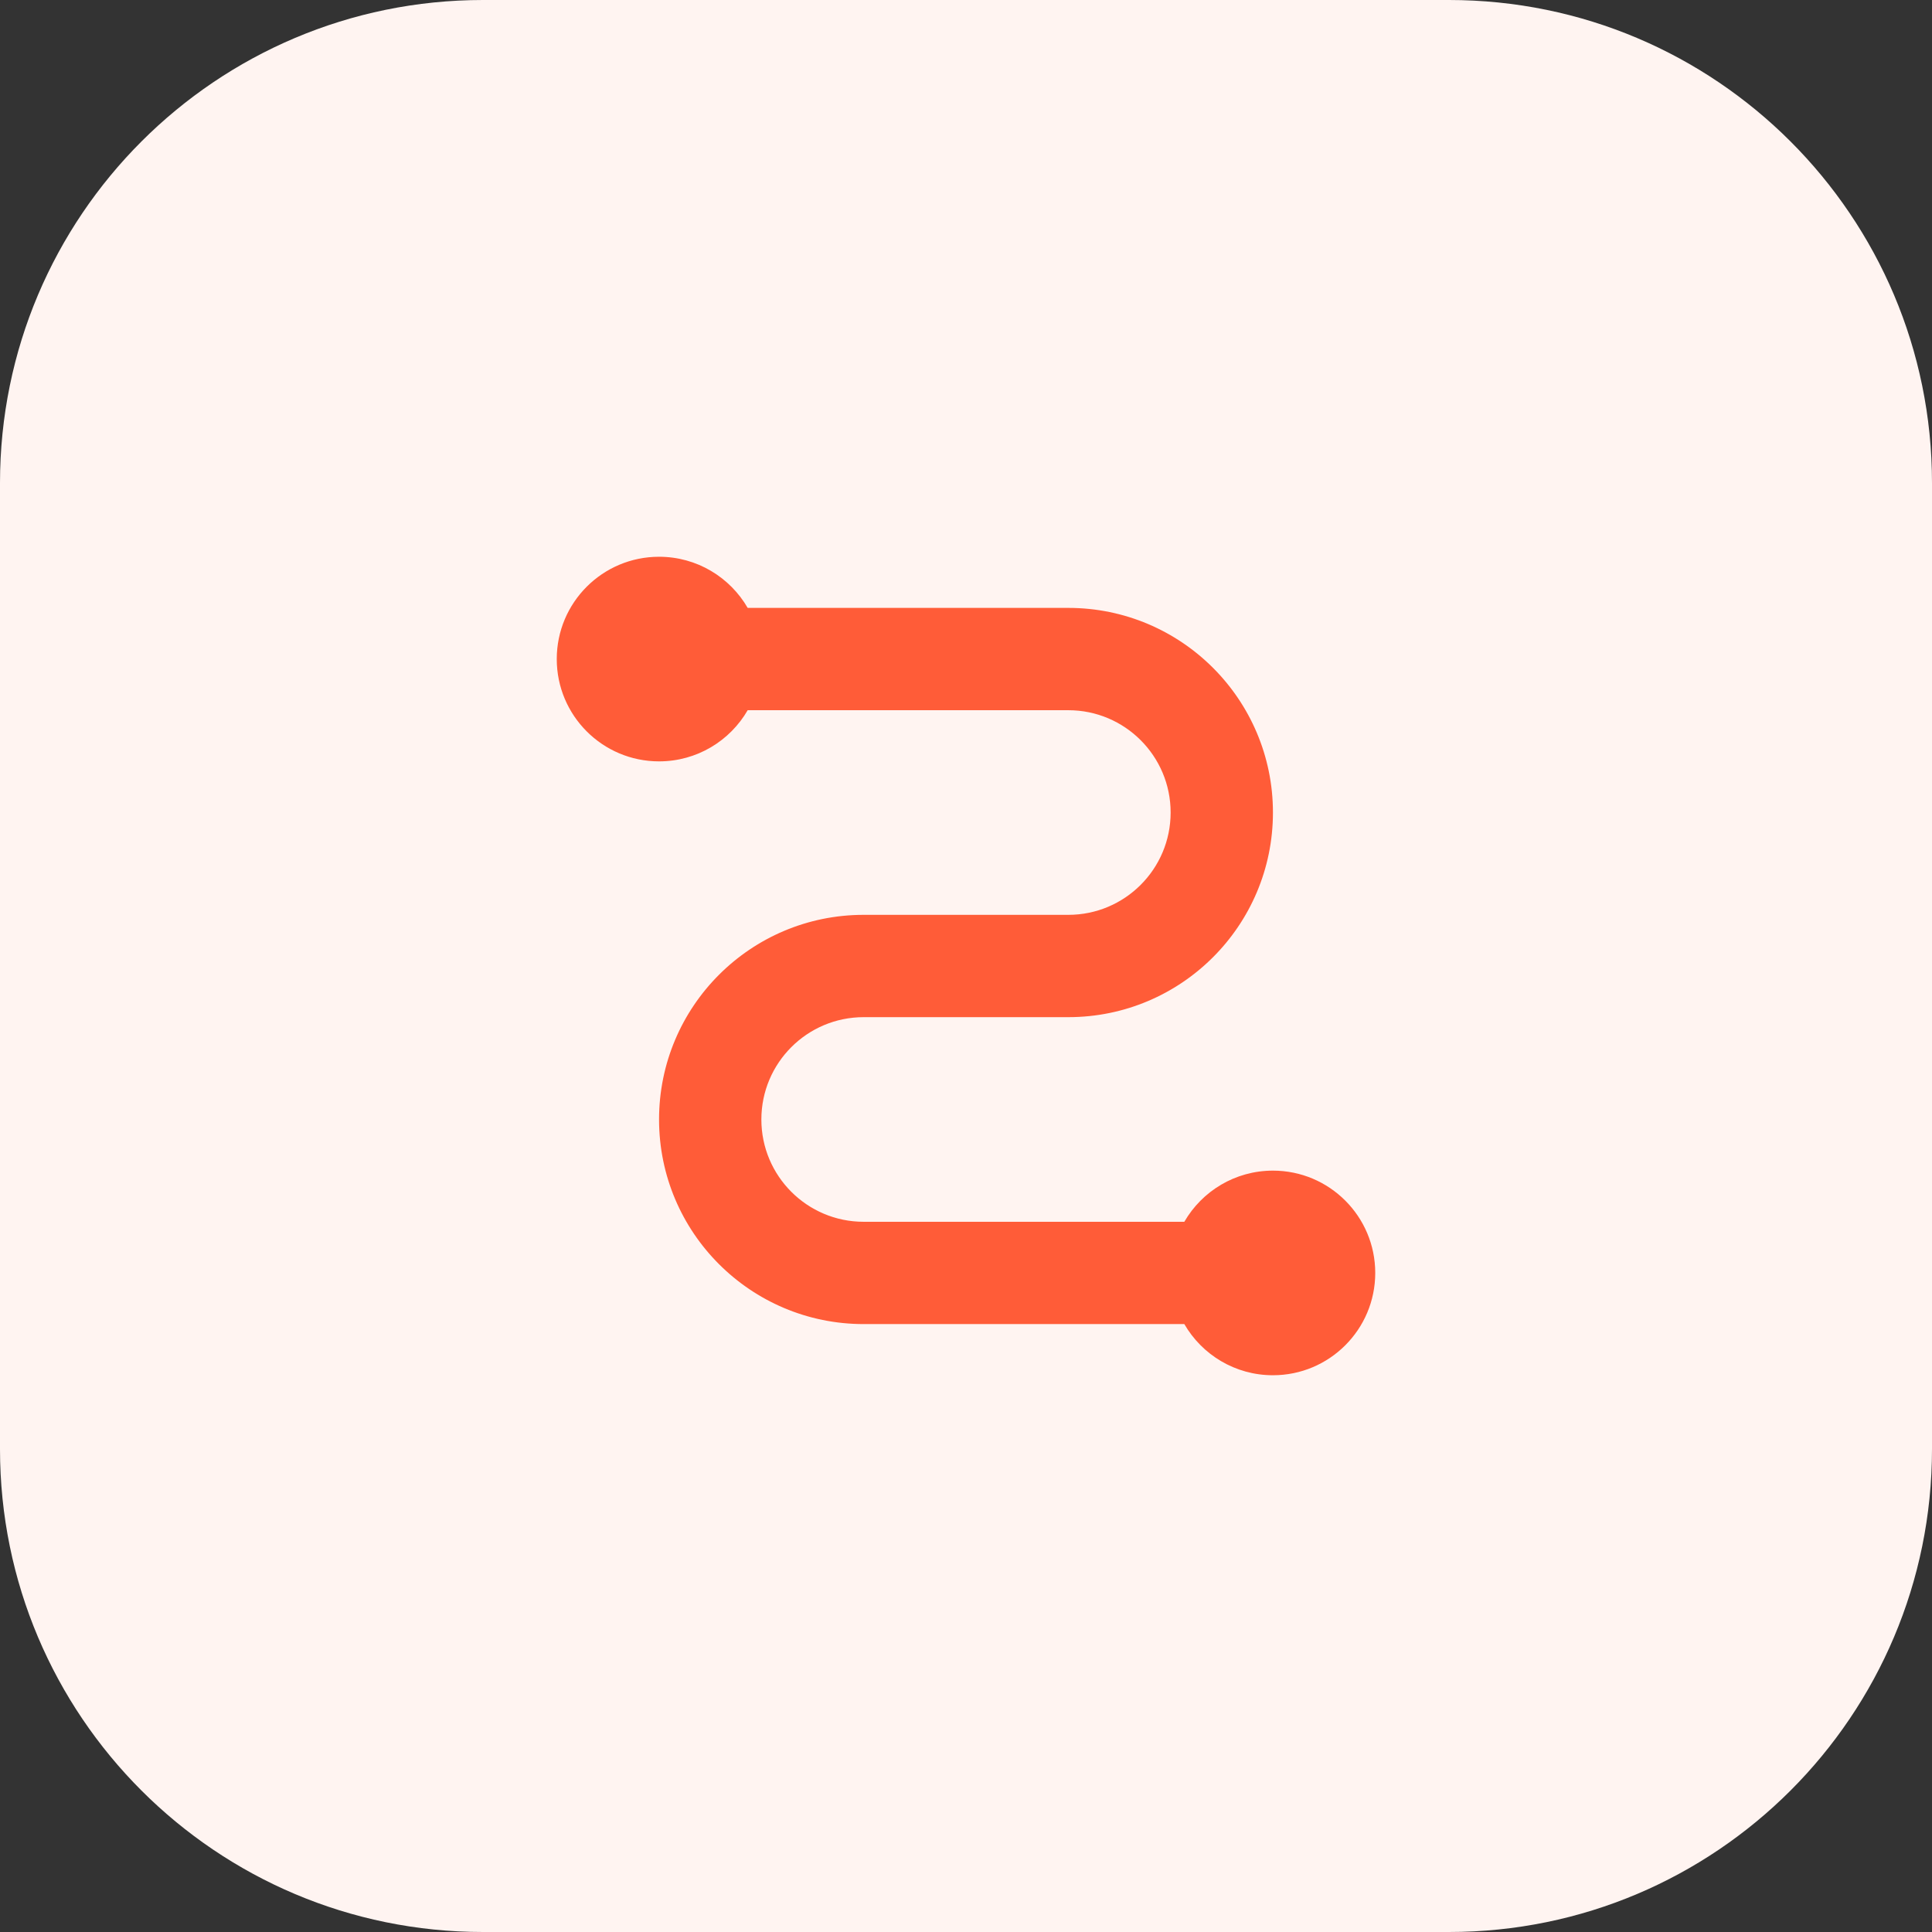
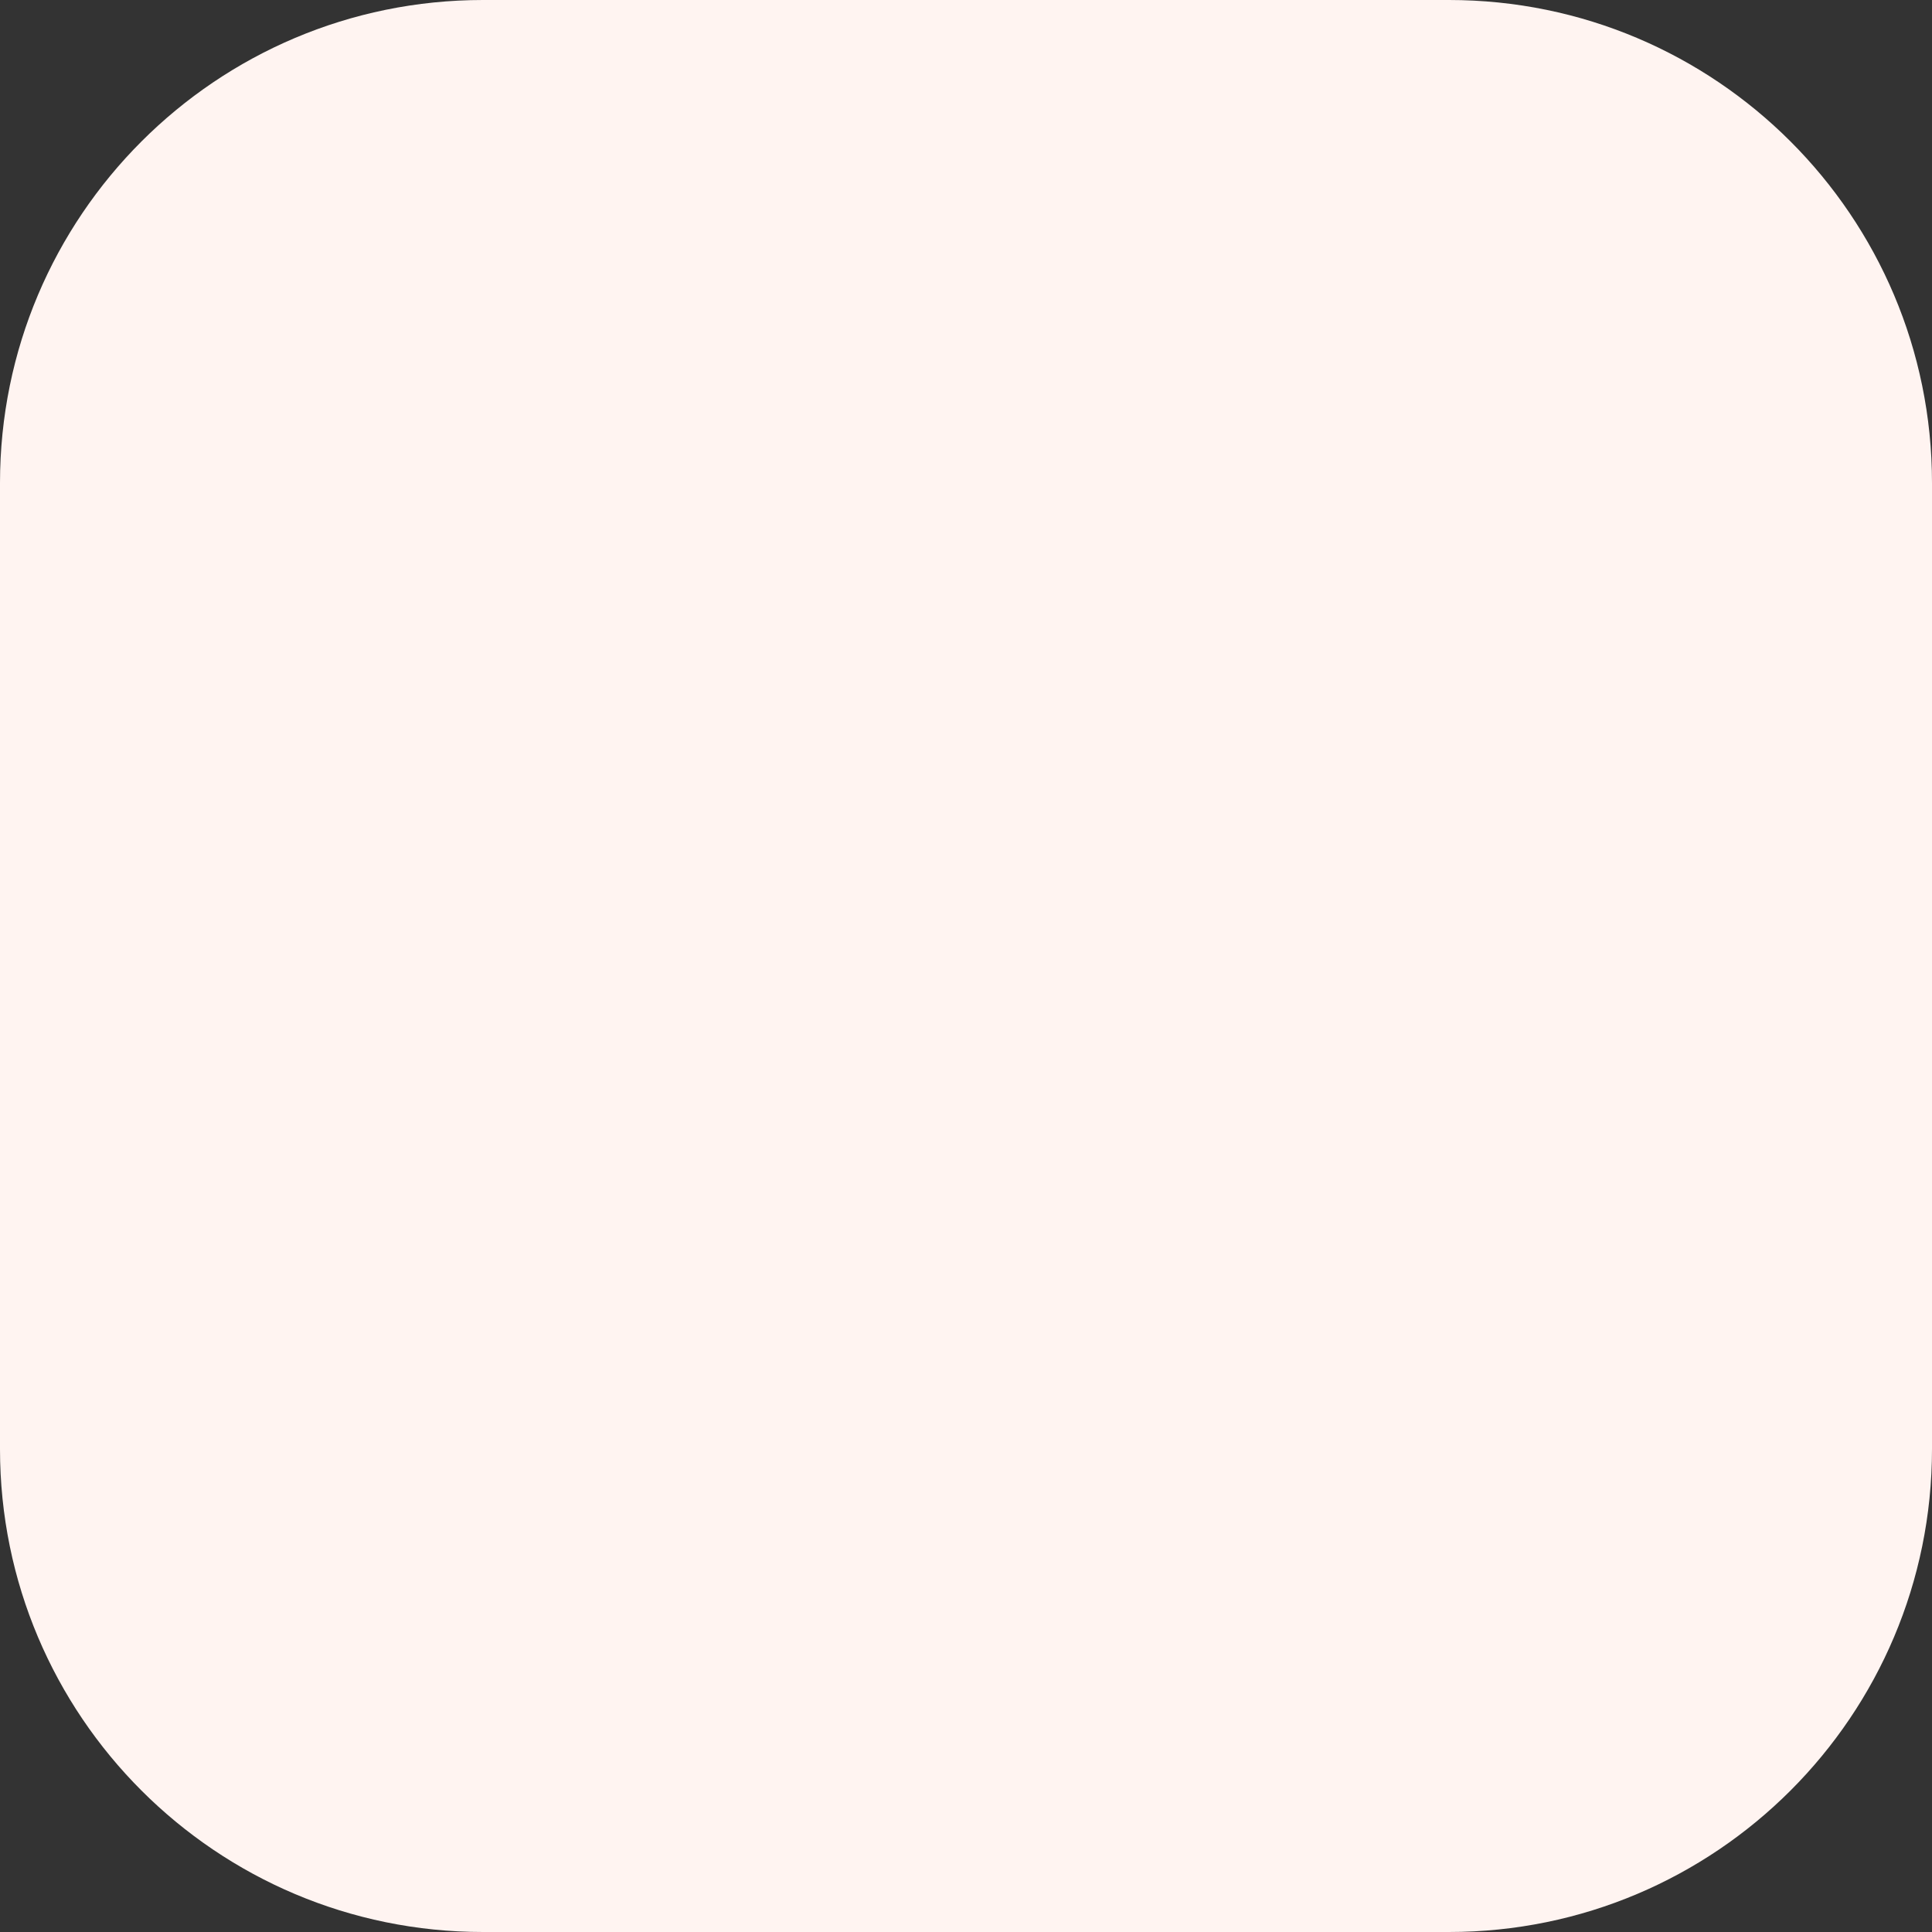
<svg xmlns="http://www.w3.org/2000/svg" width="96" height="96" viewBox="0 0 96 96" fill="none">
  <rect x="0" y="0" width="96" height="96" fill="#333333" stroke="none" />
  <path d="M0 24C0 10.745 10.745 0 24 0H72C85.255 0 96 10.745 96 24V72C96 85.255 85.255 96 72 96H24C10.745 96 0 85.255 0 72V24Z" fill="#FFF4F1" />
-   <path d="M32.748 37.832C34.63 37.832 36.273 36.81 37.152 35.29H53.084C55.892 35.29 58.168 37.566 58.168 40.374C58.168 43.182 55.892 45.458 53.084 45.458H42.916C37.301 45.458 32.748 50.01 32.748 55.626C32.748 61.241 37.301 65.793 42.916 65.793H58.848C59.727 67.313 61.37 68.335 63.252 68.335C66.059 68.335 68.335 66.059 68.335 63.252C68.335 60.444 66.059 58.168 63.252 58.168C61.37 58.168 59.727 59.19 58.848 60.71H42.916C40.108 60.71 37.832 58.434 37.832 55.626C37.832 52.818 40.108 50.542 42.916 50.542H53.084C58.699 50.542 63.252 45.99 63.252 40.374C63.252 34.759 58.699 30.206 53.084 30.206H37.152C36.273 28.687 34.63 27.665 32.748 27.665C29.941 27.665 27.665 29.941 27.665 32.748C27.665 35.556 29.941 37.832 32.748 37.832Z" fill="#FF5C38" />
</svg>